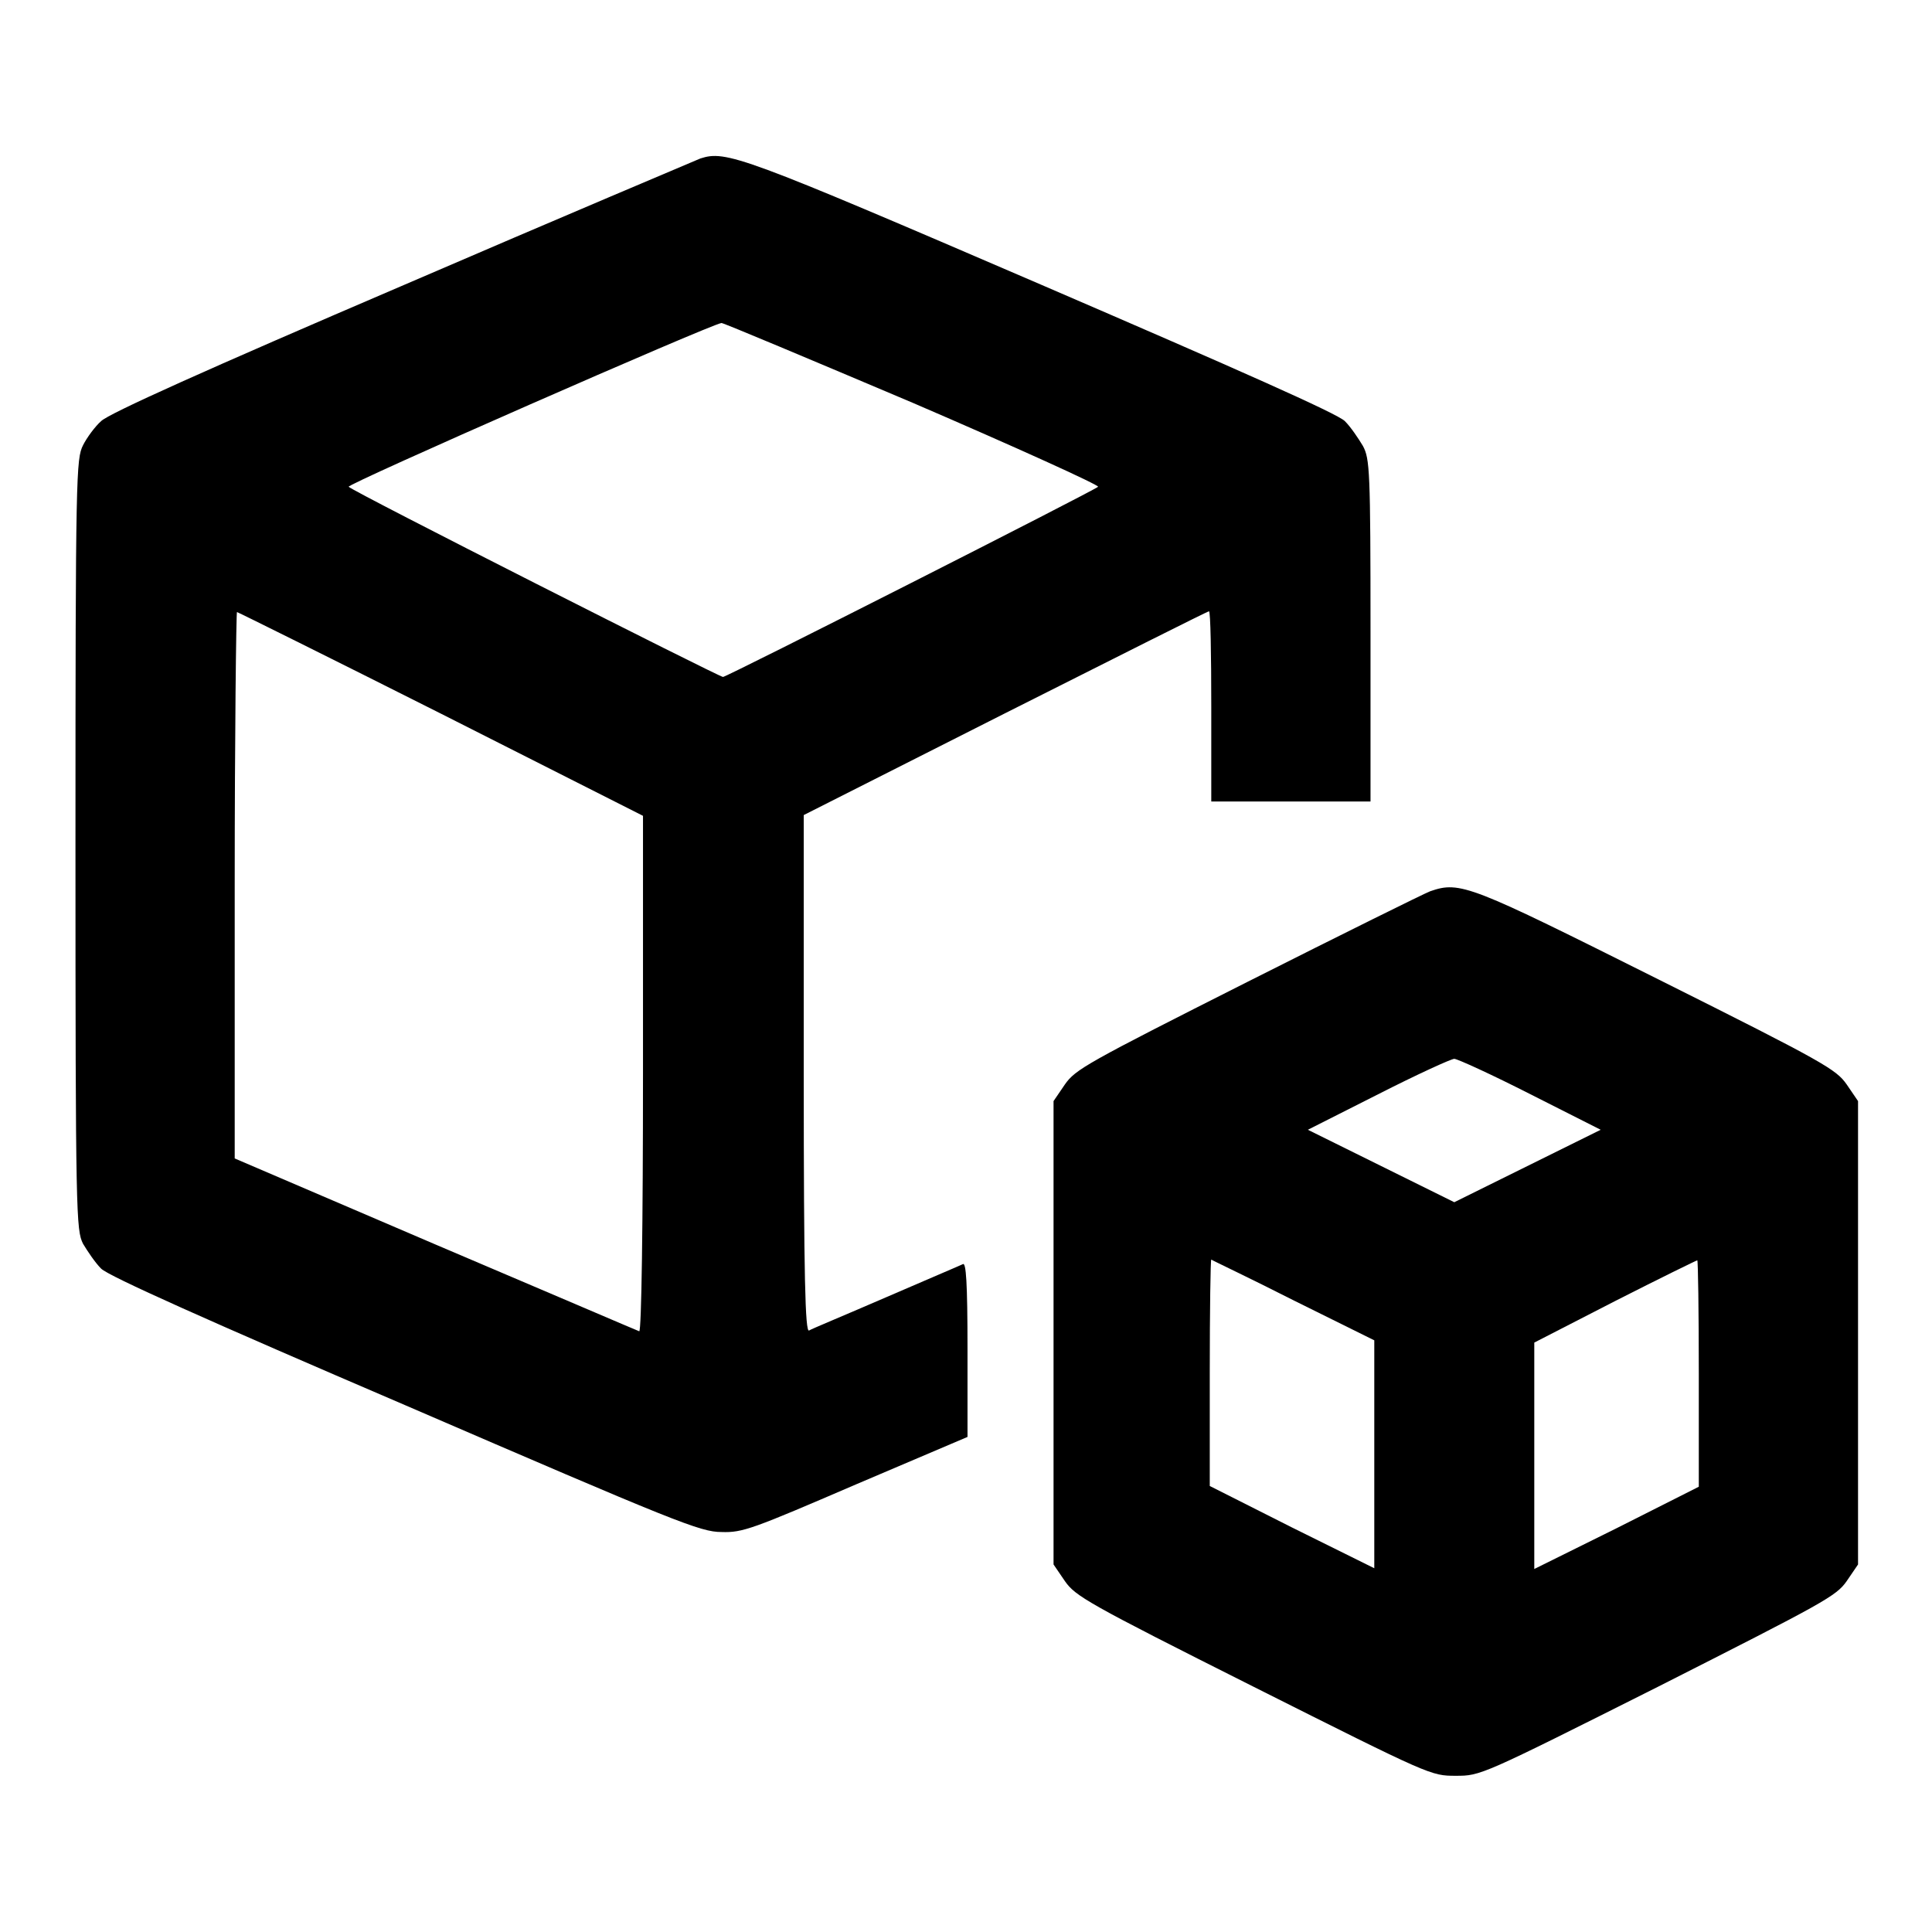
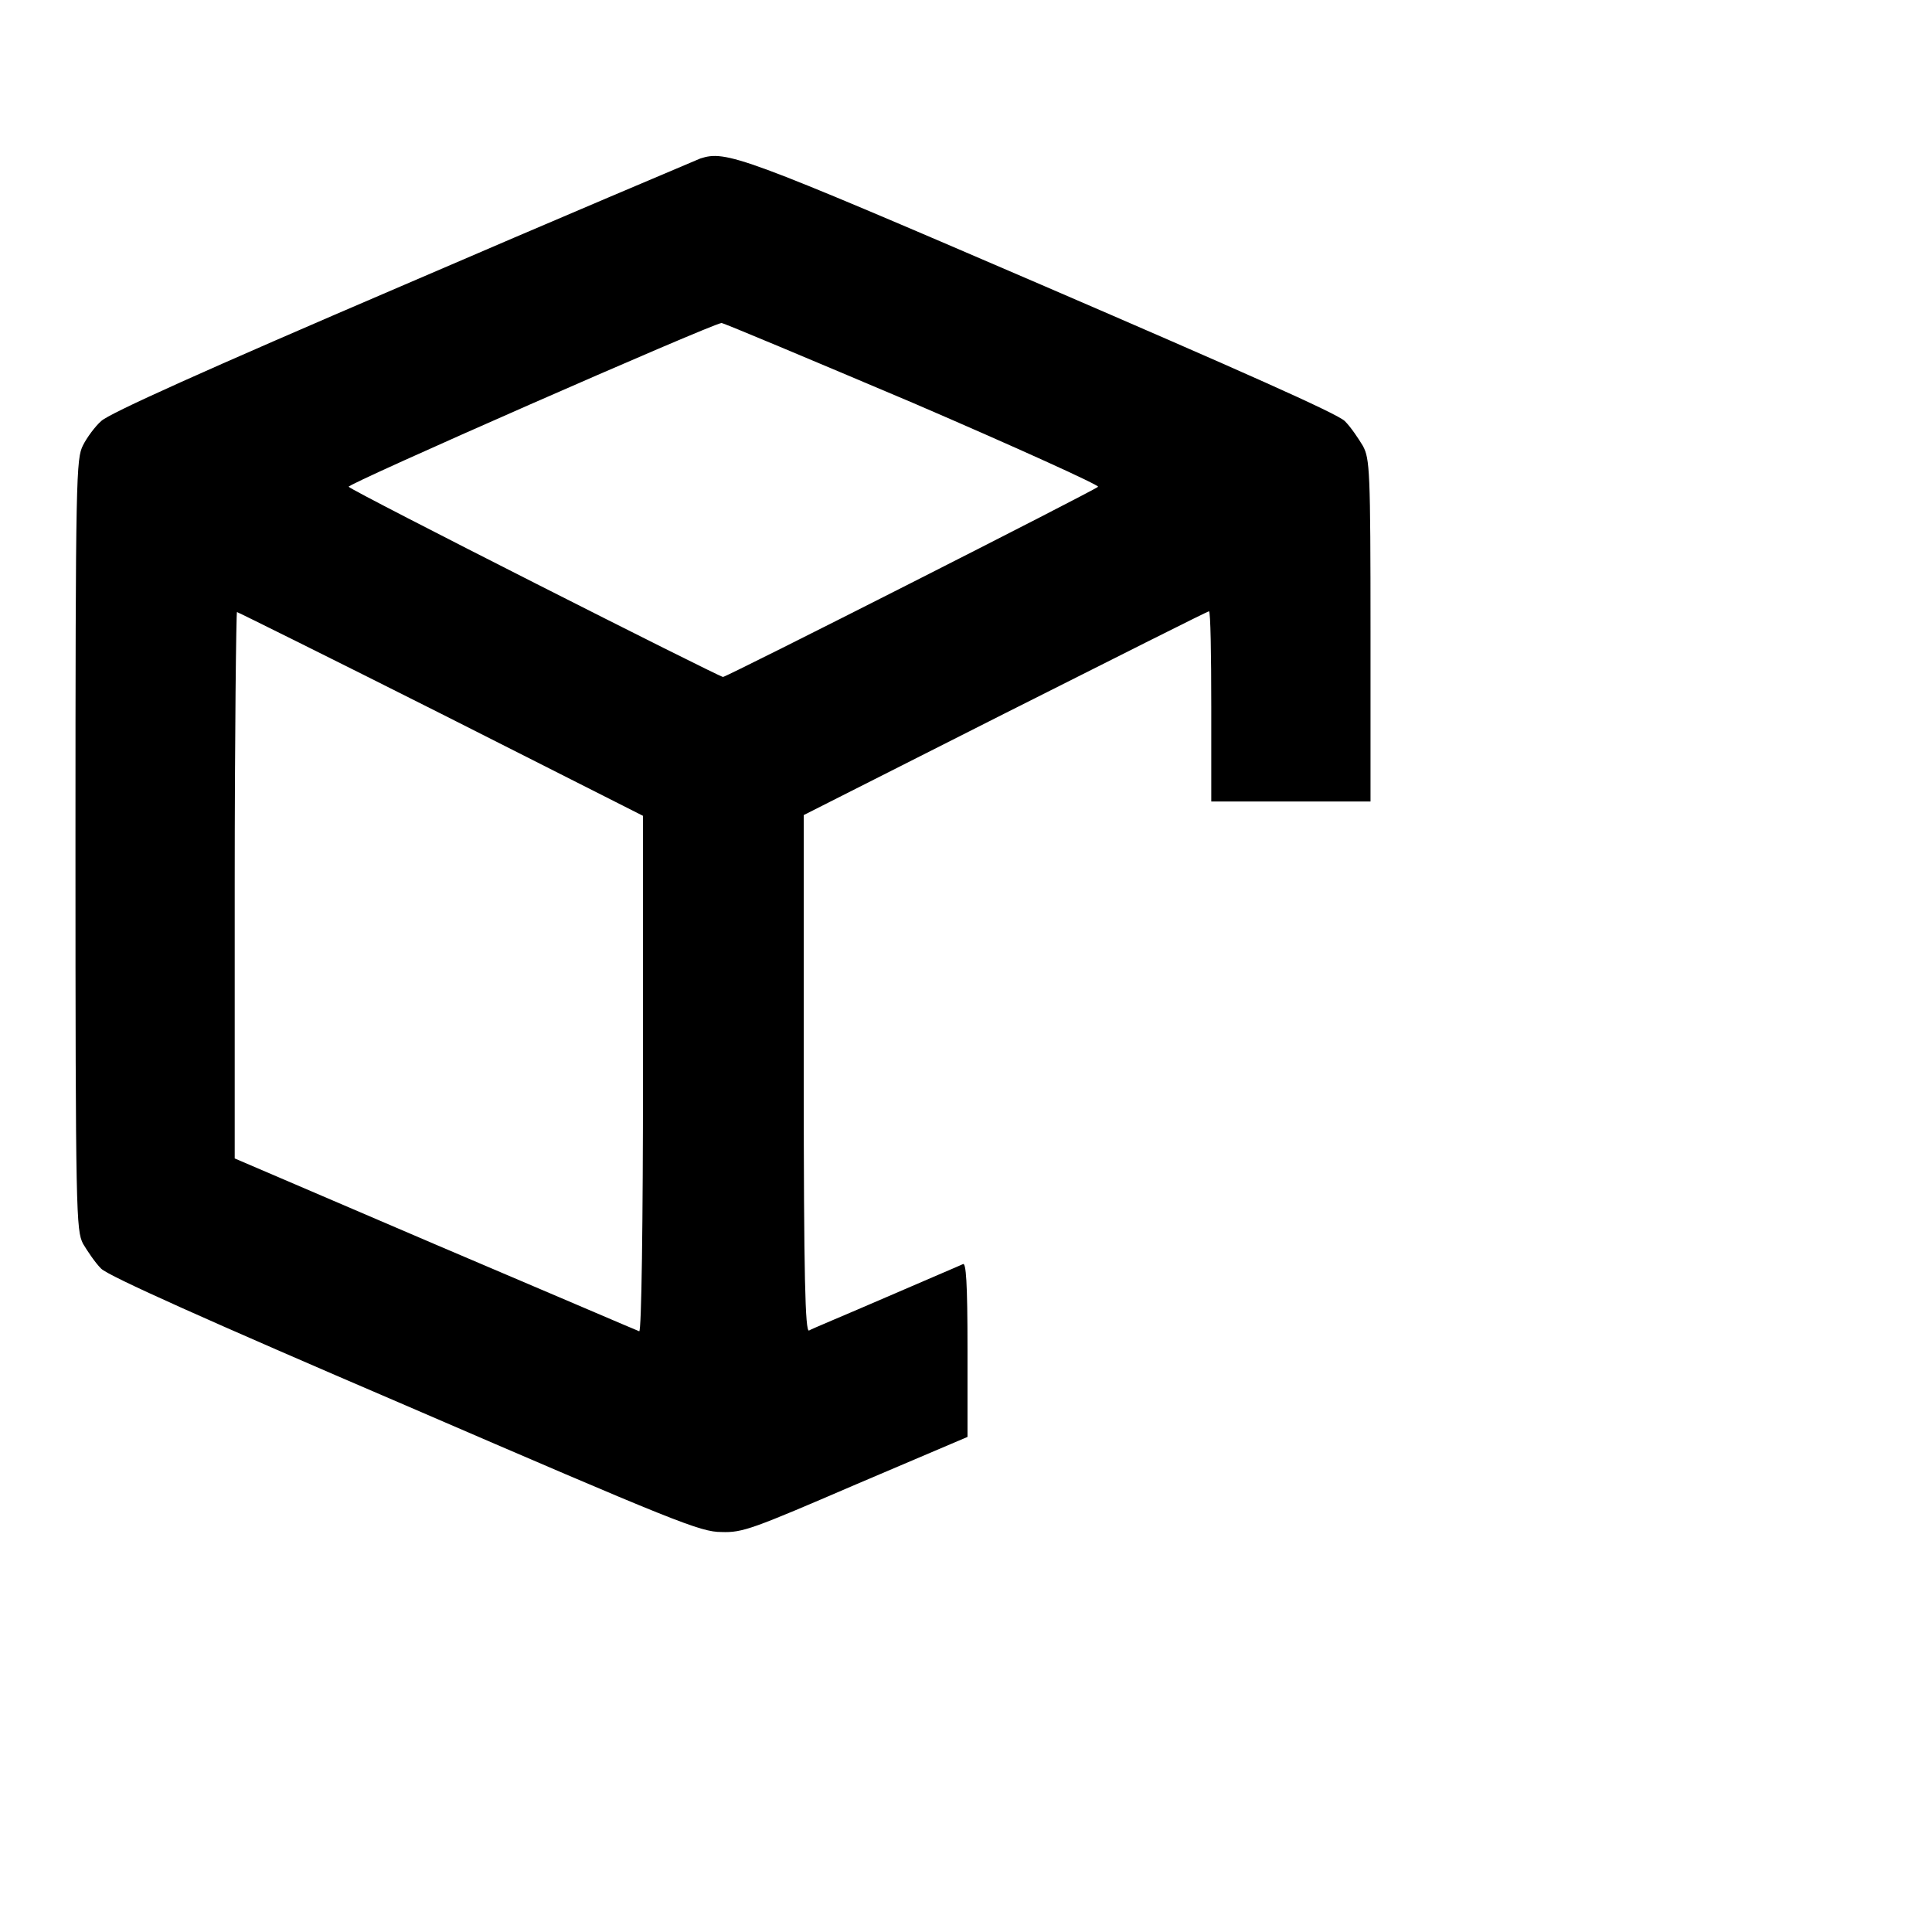
<svg xmlns="http://www.w3.org/2000/svg" version="1.1" x="0px" y="0px" viewBox="0 0 256 256" enable-background="new 0 0 256 256" xml:space="preserve">
  <g>
    <g>
      <g>
        <path fill="#000000" d="M92.8,21c-0.7,0.3-18.5,7.8-39.6,16.9C27.3,49,14.4,54.8,13.4,55.8C12.6,56.5,11.5,58,11,59c-0.9,1.8-1,3.7-1,52.9c0,49.2,0.1,51.1,1,52.9c0.6,1,1.6,2.5,2.4,3.3c1,1,14.2,6.9,40.3,18.1C89.6,201.7,92.8,203,95.6,203c2.8,0.1,4.1-0.4,17.8-6.3l14.8-6.3v-11.6c0-9-0.2-11.5-0.6-11.3c-0.4,0.2-4.9,2.1-10.2,4.4c-5.3,2.3-9.9,4.2-10.2,4.4c-0.5,0.2-0.7-6.8-0.7-34v-34.3l26.7-13.5c14.7-7.4,26.8-13.5,27-13.5c0.2,0,0.3,5.7,0.3,12.6v12.6H171h10.6V83.7c0-21.4-0.1-22.9-1-24.6c-0.6-1-1.6-2.5-2.4-3.3c-1-1-14.1-6.8-40.3-18.1C98.2,20.6,96.2,19.9,92.8,21z M121,53.4c13.7,5.9,24.7,10.9,24.5,11.1c-0.5,0.5-49.2,25.2-49.7,25.2S46.7,65.1,46.2,64.5C45.8,64.2,94.1,43,95.6,42.8C95.9,42.8,107.3,47.6,121,53.4z M58.5,94.6l26.7,13.5v34.2c0,19.7-0.2,34.2-0.5,34.1c-0.3-0.1-12.4-5.3-27-11.5l-26.6-11.4v-36.2c0-19.9,0.2-36.2,0.3-36.2C31.7,81.2,43.8,87.2,58.5,94.6z" />
-         <path fill="#000000" d="M189.5,118.1c-0.8,0.3-11.7,5.7-24.2,12c-21.4,10.8-22.8,11.6-24.2,13.6l-1.5,2.2v30.7v30.7l1.5,2.2c1.4,2,2.9,2.9,25,14c23.5,11.8,23.5,11.8,26.8,11.8c3.3,0,3.3,0,26.8-11.8c22.1-11.2,23.6-12,25-14l1.5-2.2v-30.7v-30.7l-1.5-2.2c-1.4-2-2.9-2.9-24.9-13.9C194.8,117.3,193.5,116.7,189.5,118.1z M202.8,145l9.3,4.7l-9.7,4.8l-9.7,4.8l-9.7-4.8l-9.7-4.8l9.3-4.7c5.1-2.6,9.7-4.7,10.1-4.7C193.1,140.3,197.7,142.4,202.8,145z M171.4,172.3l10.7,5.3v15.1v15.1l-10.9-5.4l-10.9-5.5v-15c0-8.3,0.1-15,0.2-15C160.6,167,165.5,169.3,171.4,172.3z M225.1,182v15l-10.9,5.5l-10.9,5.4v-15v-15l10.7-5.5c5.9-3,10.8-5.4,10.9-5.4C225,167,225.1,173.7,225.1,182z" />
      </g>
    </g>
  </g>
</svg>